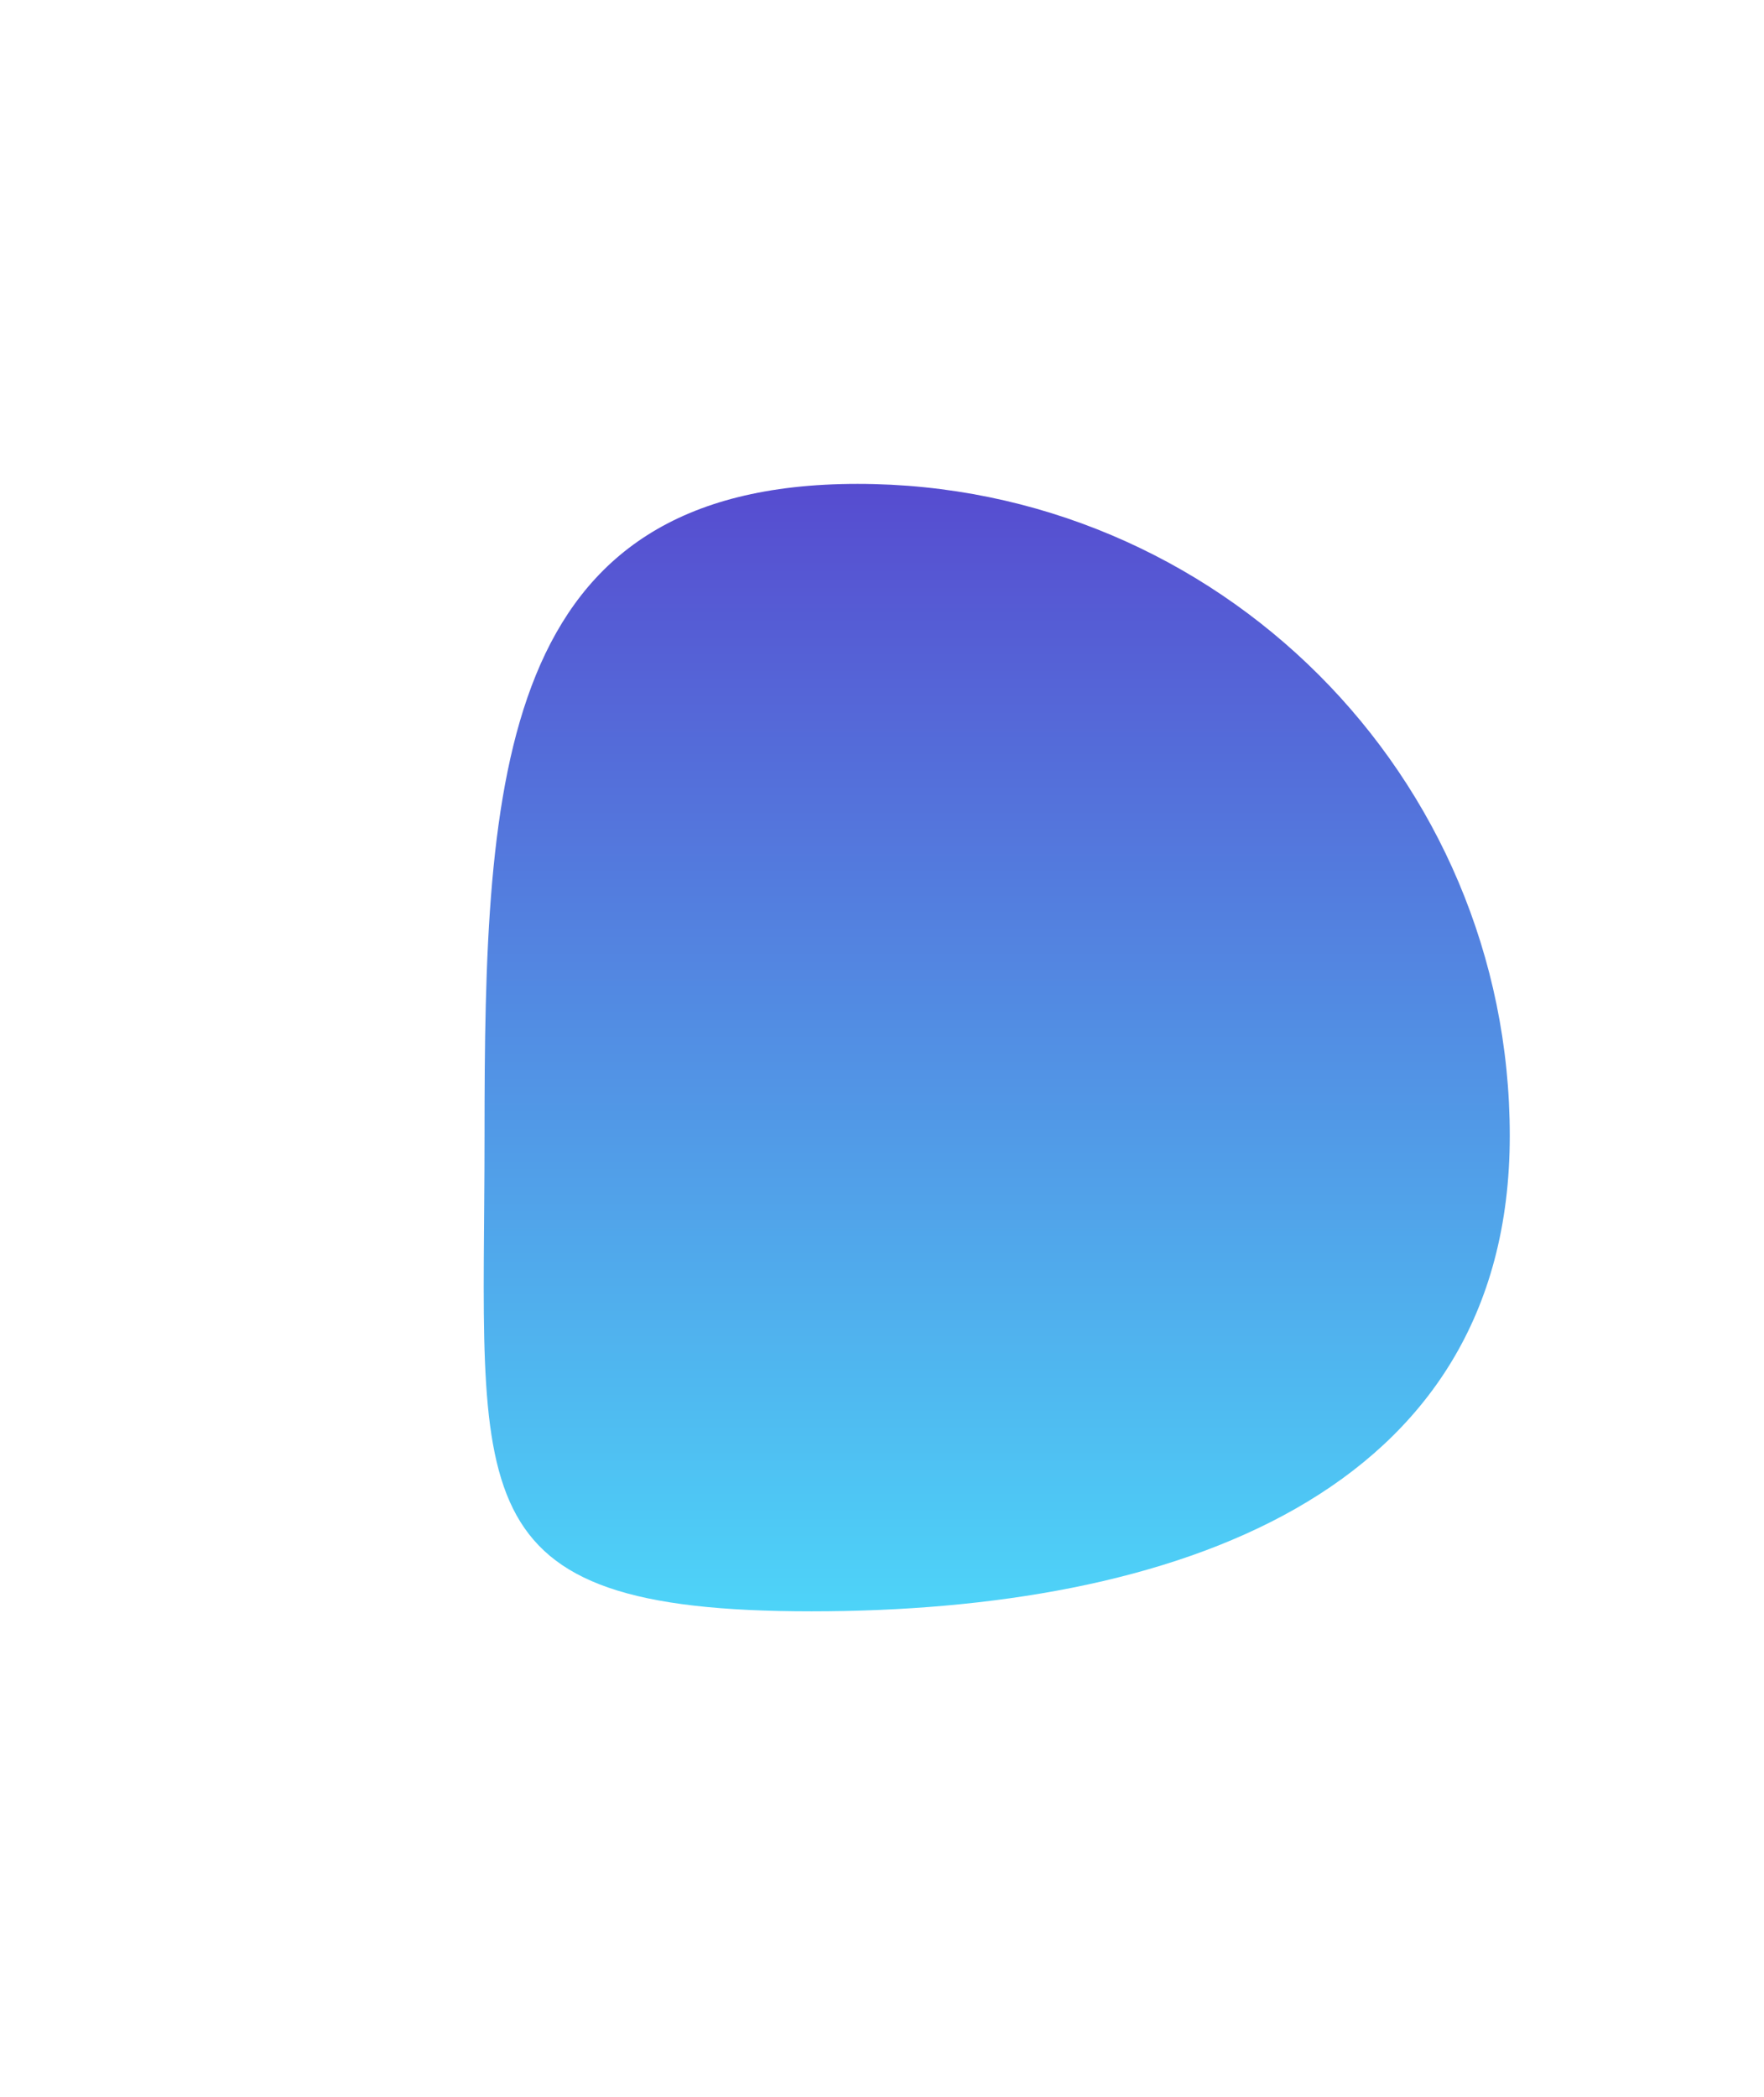
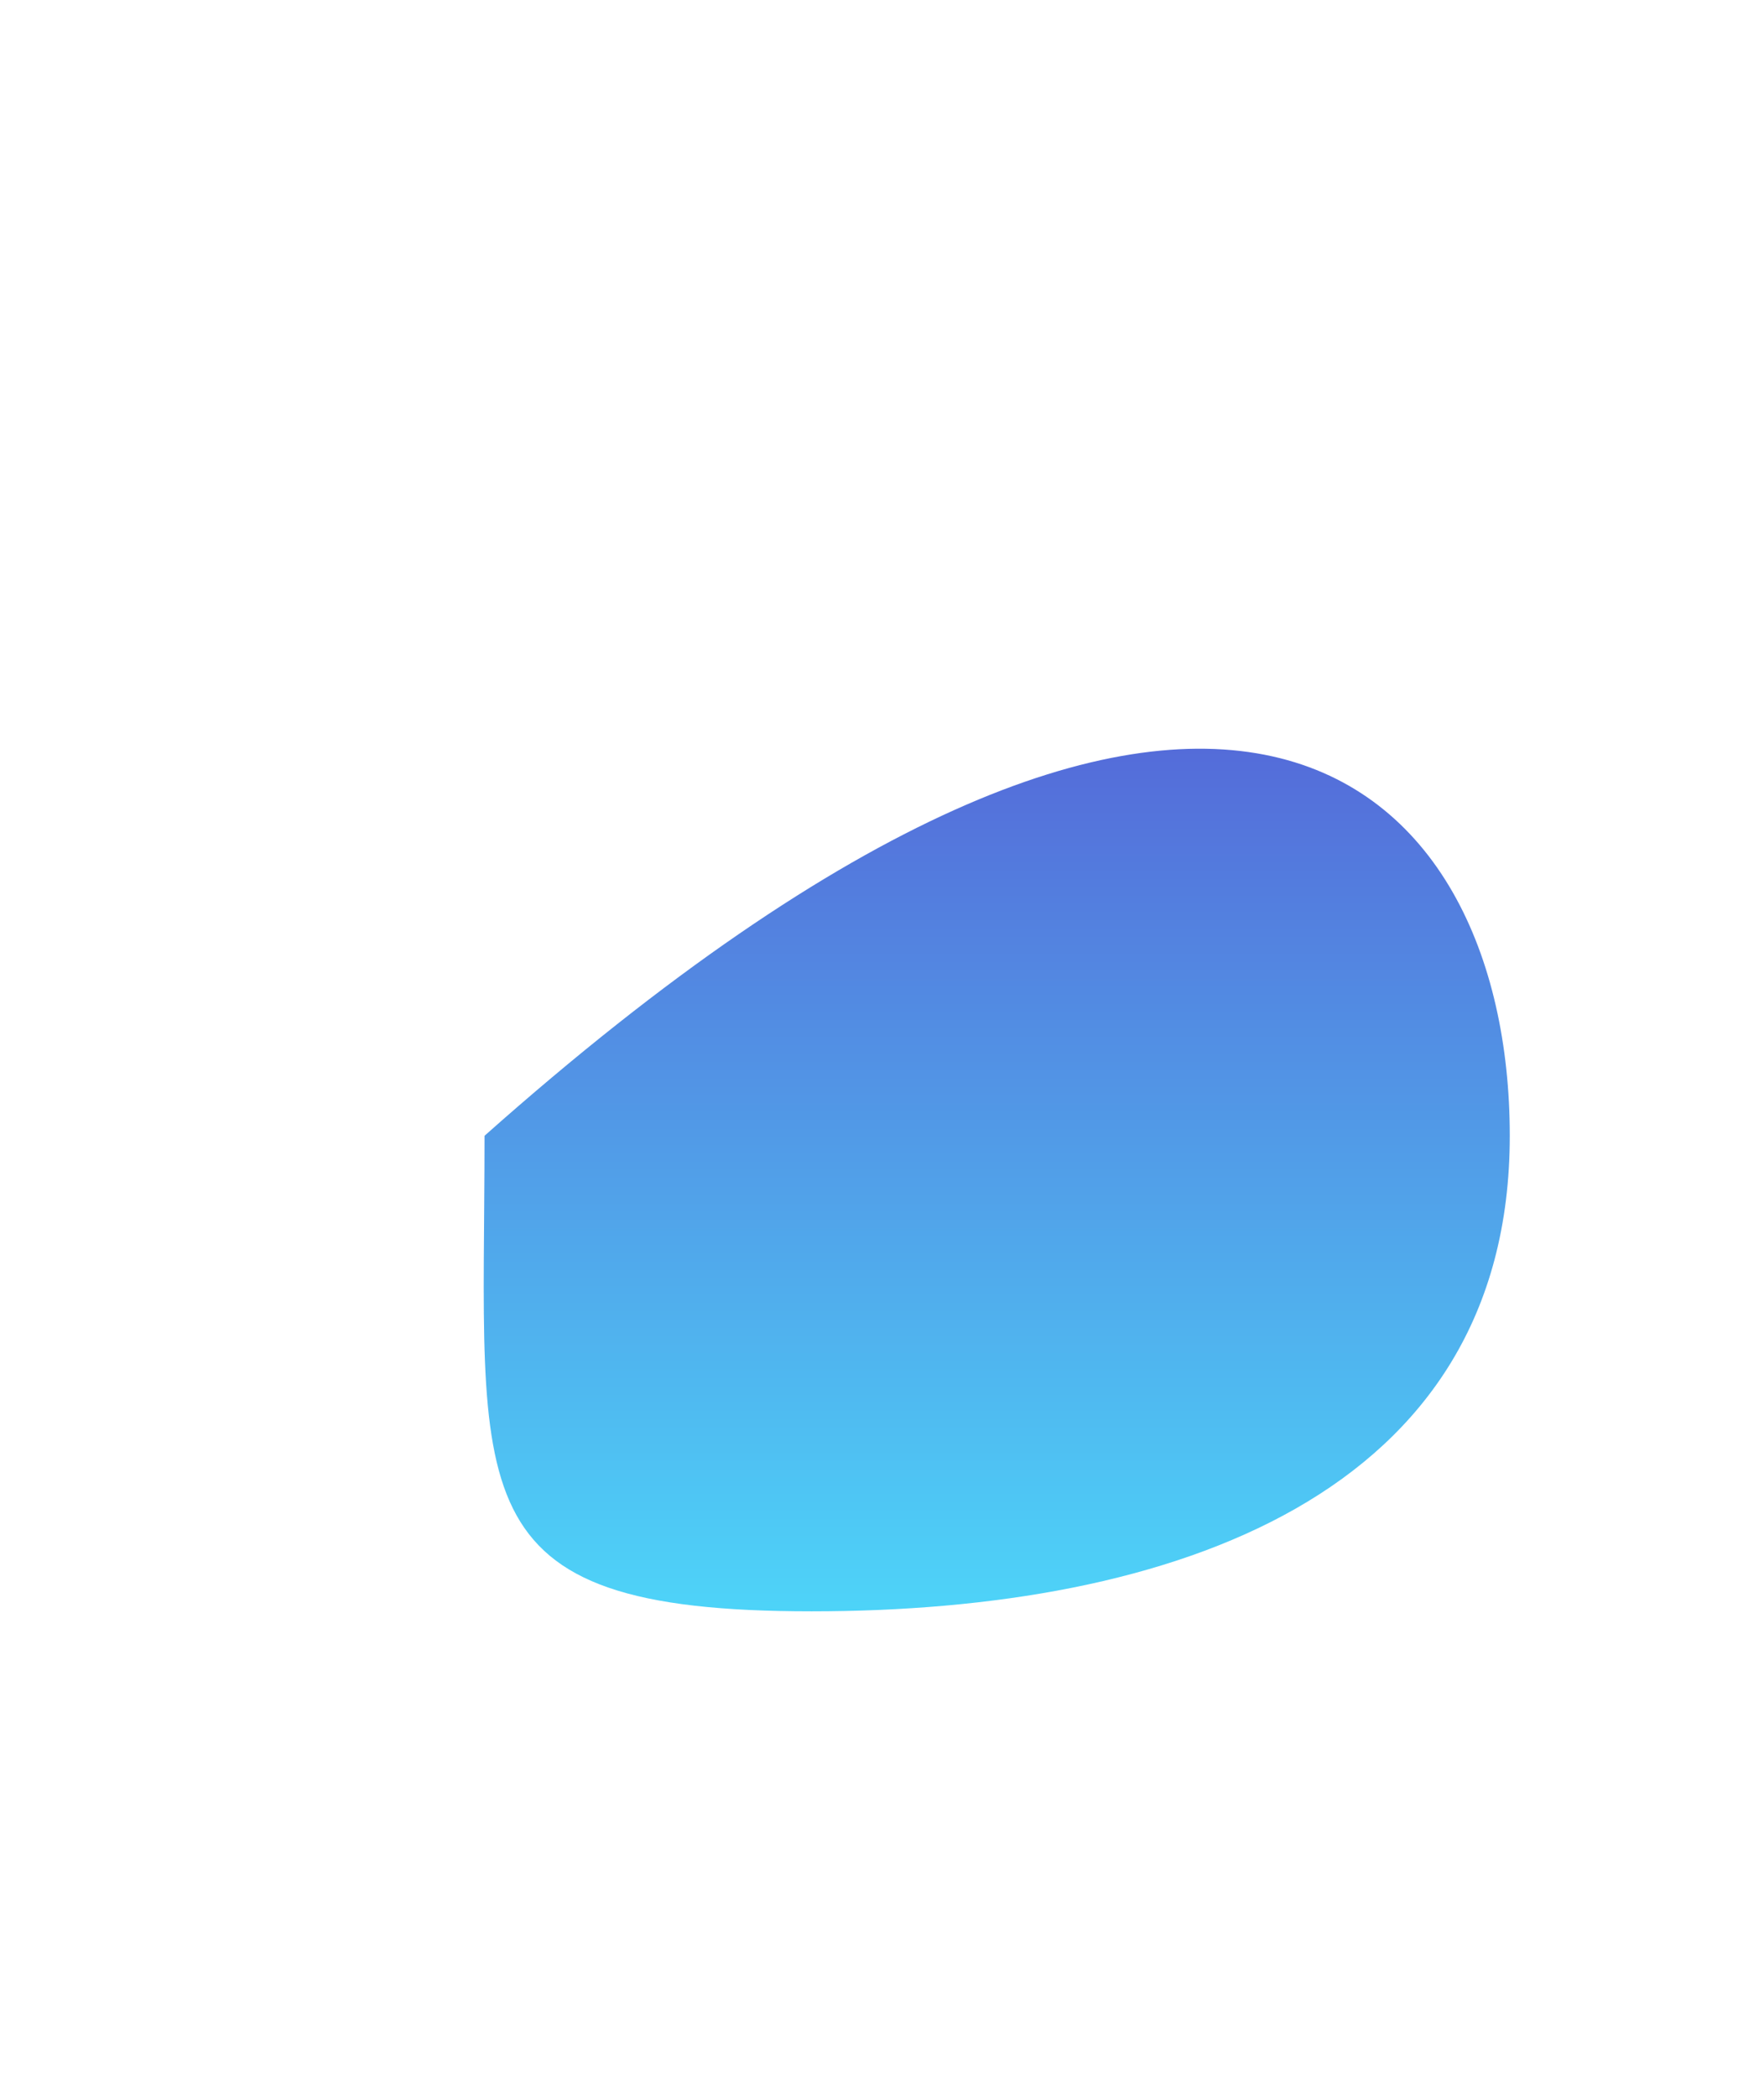
<svg xmlns="http://www.w3.org/2000/svg" width="547" height="650" viewBox="0 0 547 650" fill="none">
  <g filter="url(#filter0_f_245_61)">
-     <path d="M468.167 352.085C468.167 463.694 363.362 499.5 251.667 499.5C139.972 499.5 150.248 463.694 150.248 352.085C150.248 240.477 154.229 150 265.925 150C377.62 150 468.167 240.477 468.167 352.085Z" fill="url(#paint0_linear_245_61)" fill-opacity="0.7" />
+     <path d="M468.167 352.085C468.167 463.694 363.362 499.5 251.667 499.5C139.972 499.5 150.248 463.694 150.248 352.085C377.62 150 468.167 240.477 468.167 352.085Z" fill="url(#paint0_linear_245_61)" fill-opacity="0.7" />
  </g>
  <defs>
    <filter id="filter0_f_245_61" x="0" y="0" width="618.168" height="649.5" filterUnits="userSpaceOnUse" color-interpolation-filters="sRGB">
      <feFlood flood-opacity="0" result="BackgroundImageFix" />
      <feBlend mode="normal" in="SourceGraphic" in2="BackgroundImageFix" result="shape" />
      <feGaussianBlur stdDeviation="75" result="effect1_foregroundBlur_245_61" />
    </filter>
    <linearGradient id="paint0_linear_245_61" x1="265.92" y1="150" x2="265.92" y2="554.171" gradientUnits="userSpaceOnUse">
      <stop stop-color="#0F00BC" />
      <stop offset="1" stop-color="#00E0FF" />
    </linearGradient>
  </defs>
</svg>